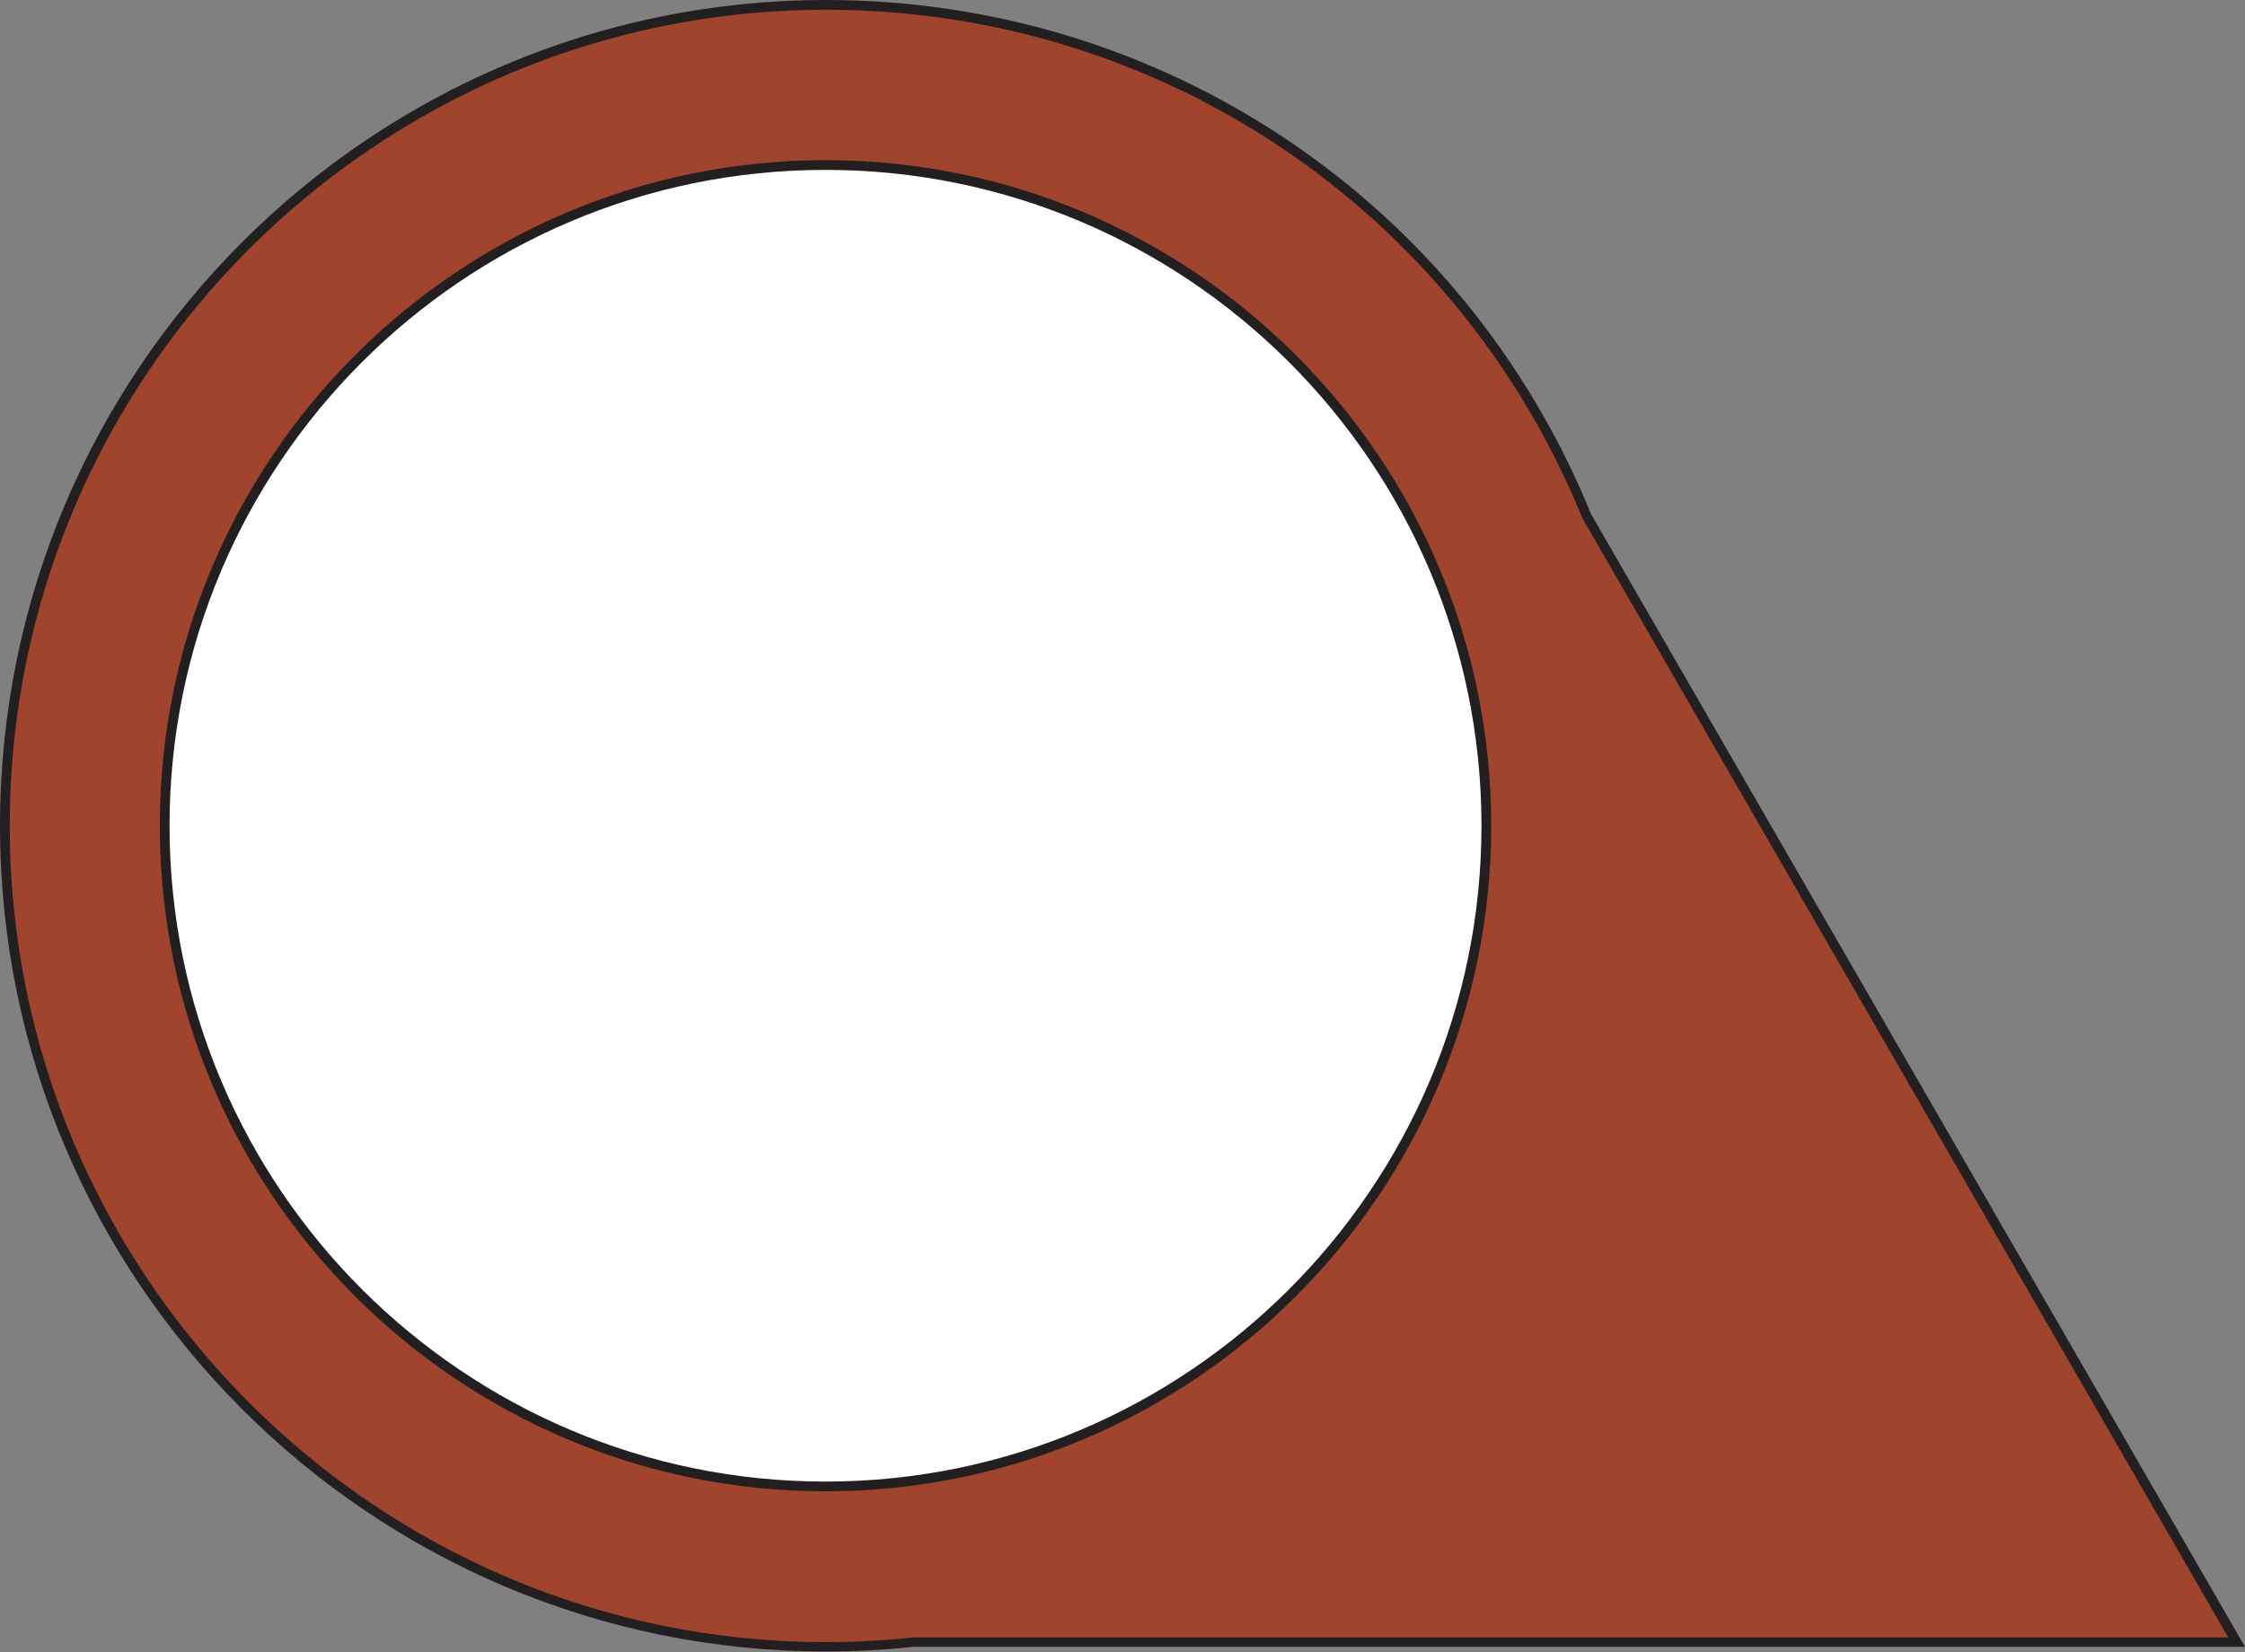
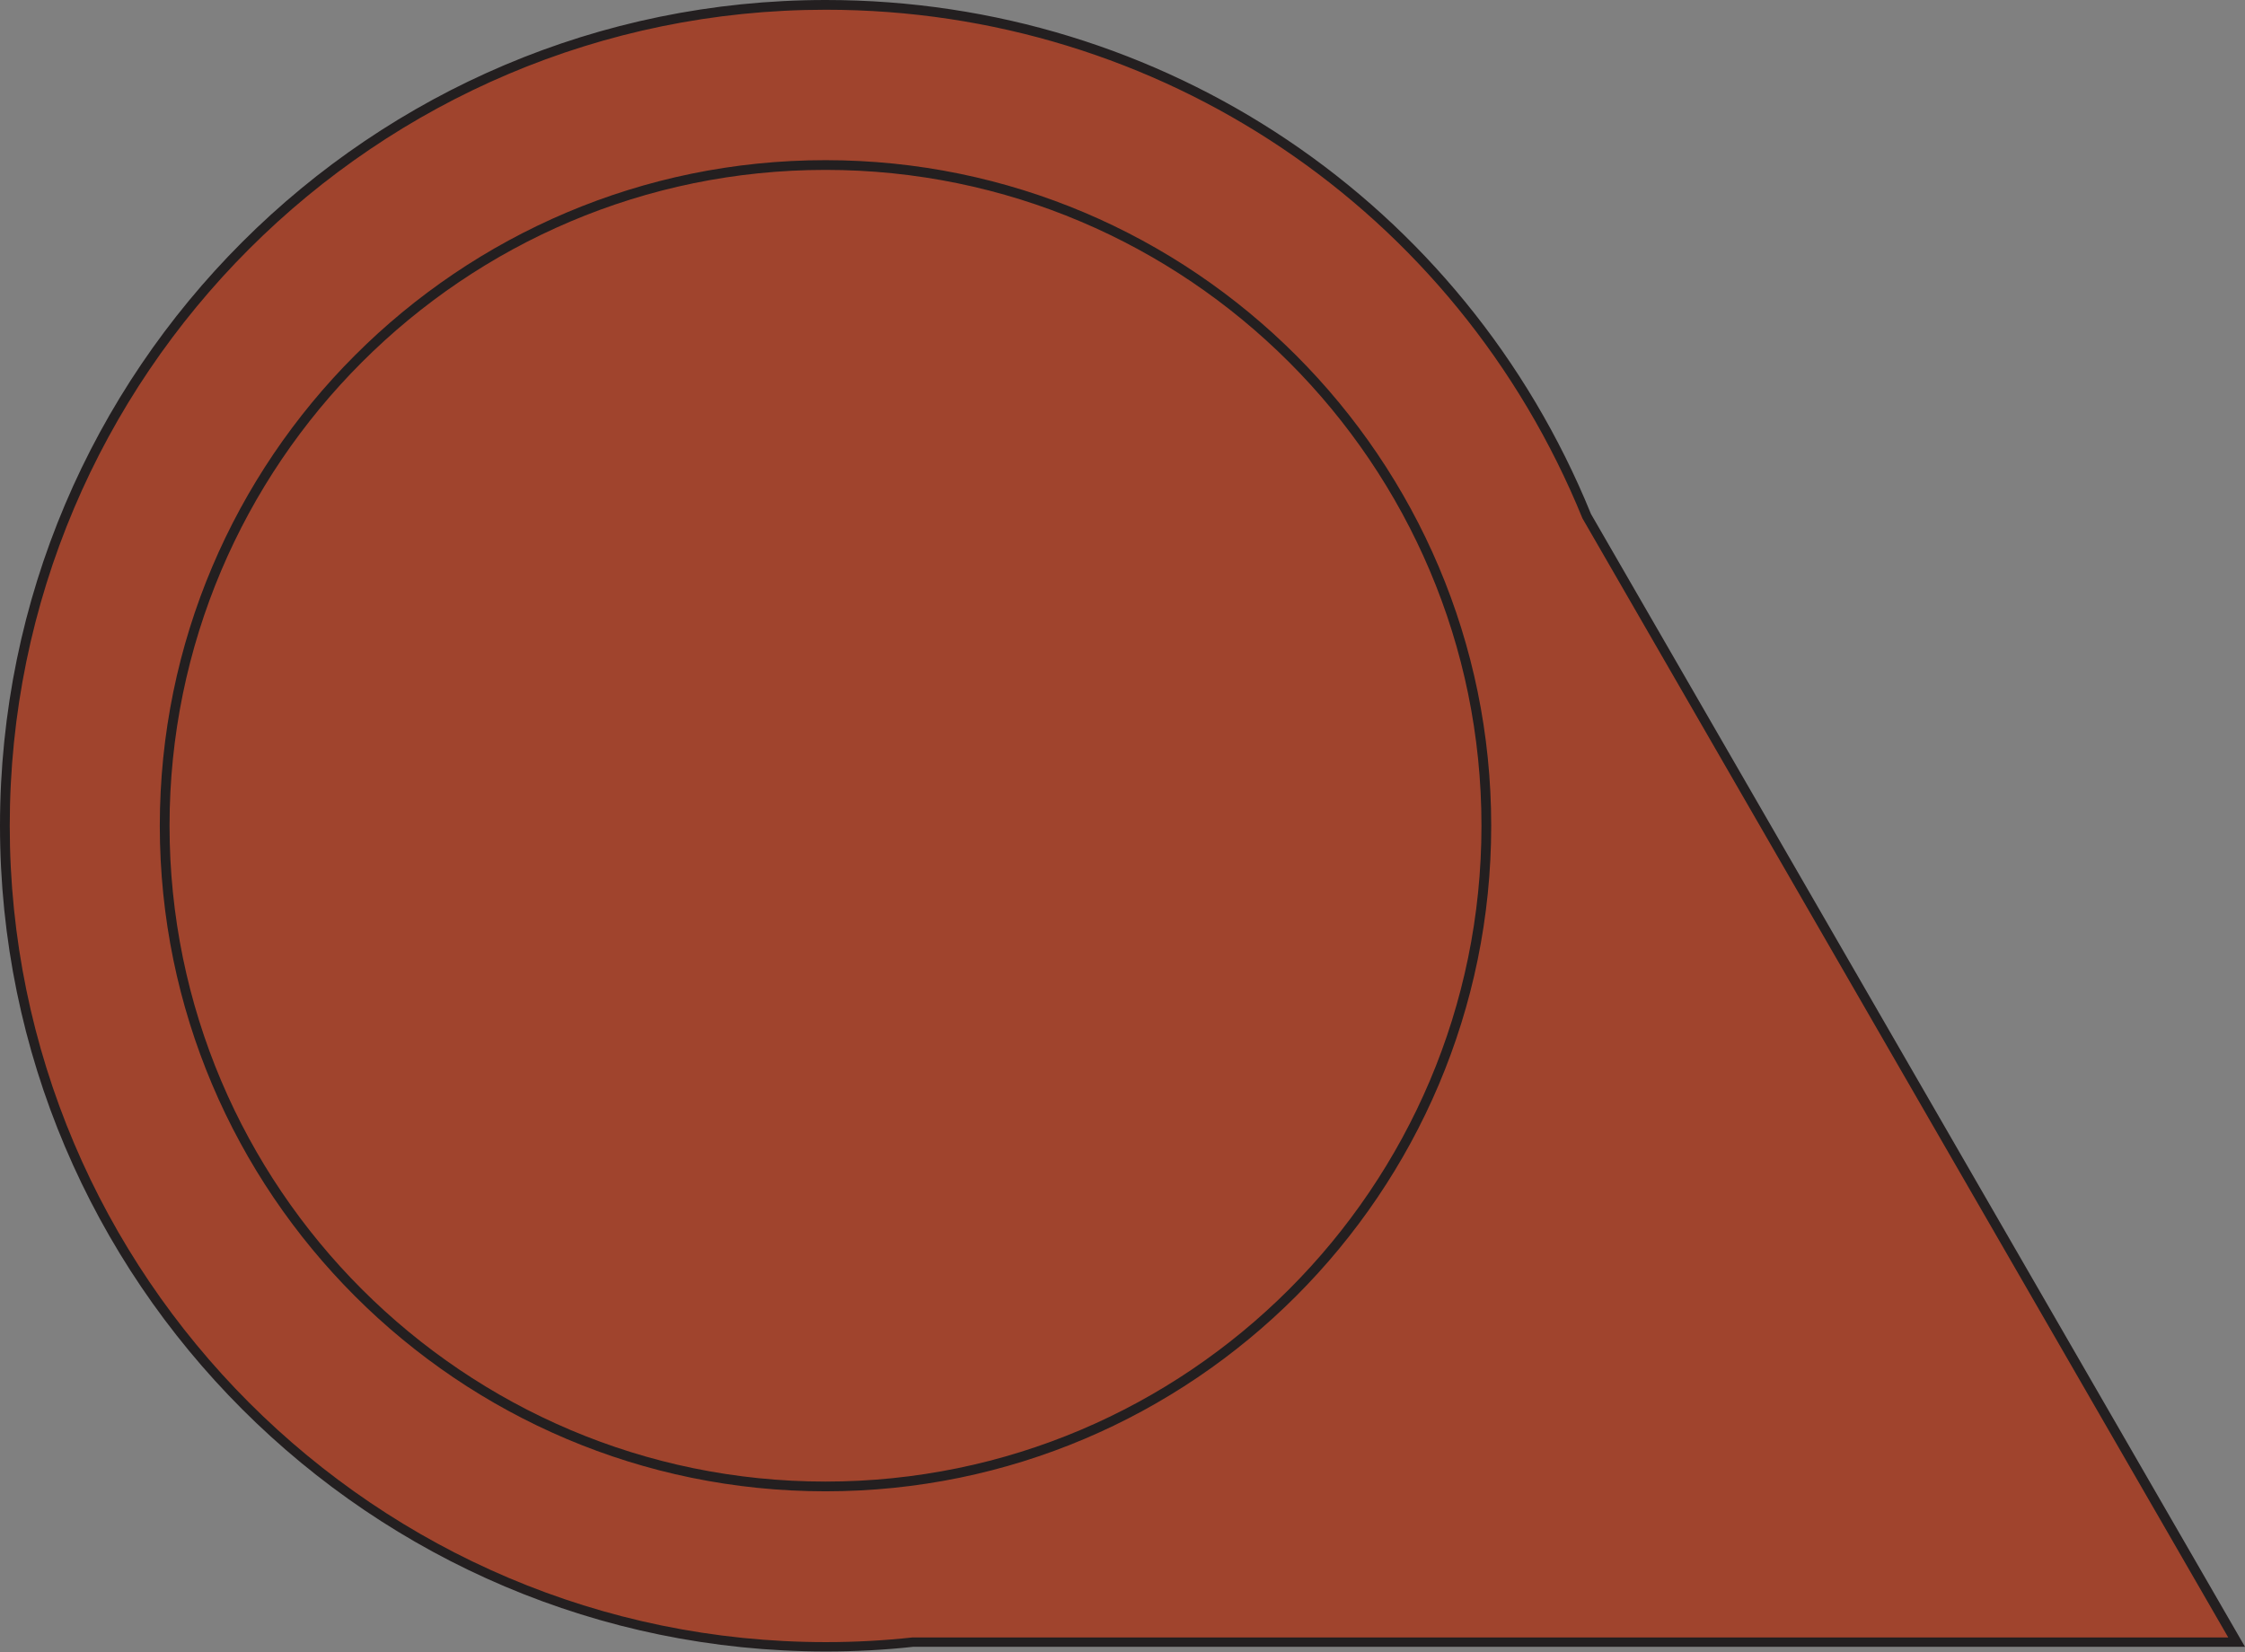
<svg xmlns="http://www.w3.org/2000/svg" fill="#000000" height="42.4" preserveAspectRatio="xMidYMid meet" version="1" viewBox="0.0 0.0 57.6 42.4" width="57.6" zoomAndPan="magnify">
  <rect x="0.0" y="0.0" width="57.6" height="42.4" fill="#808080" stroke="none" />
  <g>
    <g>
      <g id="change1_1">
        <path d="M57.39,42.14H23.43c-0.73,0.08-1.48,0.12-2.23,0.12c-11.64,0-21.07-9.43-21.07-21.07 C0.13,9.56,9.56,0.13,21.2,0.13c8.82,0,16.38,5.42,19.51,13.11L57.39,42.14z" fill="#a0442d" />
      </g>
      <g id="change2_2">
        <path d="M21.19,42.38C9.51,42.38,0,32.87,0,21.19C0,9.5,9.51,0,21.19,0c8.66,0,16.37,5.18,19.63,13.19L57.6,42.26 H23.43C22.71,42.34,21.95,42.38,21.19,42.38z M21.19,0.25C9.65,0.25,0.25,9.64,0.25,21.19c0,11.55,9.4,20.95,20.94,20.95 c0.75,0,1.49-0.04,2.22-0.12l33.76,0L40.6,13.3C37.37,5.37,29.75,0.25,21.19,0.25z" fill="#231f20" />
      </g>
    </g>
    <g>
      <g id="change3_1">
-         <circle cx="21.18" cy="21.19" fill="#ffffff" r="16.96" />
-       </g>
+         </g>
      <g id="change2_1">
        <path d="M21.18,38.27c-9.42,0-17.08-7.66-17.08-17.08S11.76,4.11,21.18,4.11s17.08,7.66,17.08,17.08 S30.6,38.27,21.18,38.27z M21.18,4.36c-9.28,0-16.83,7.55-16.83,16.83c0,9.28,7.55,16.83,16.83,16.83 c9.28,0,16.83-7.55,16.83-16.83C38.01,11.91,30.46,4.36,21.18,4.36z" fill="#231f20" />
      </g>
    </g>
  </g>
</svg>